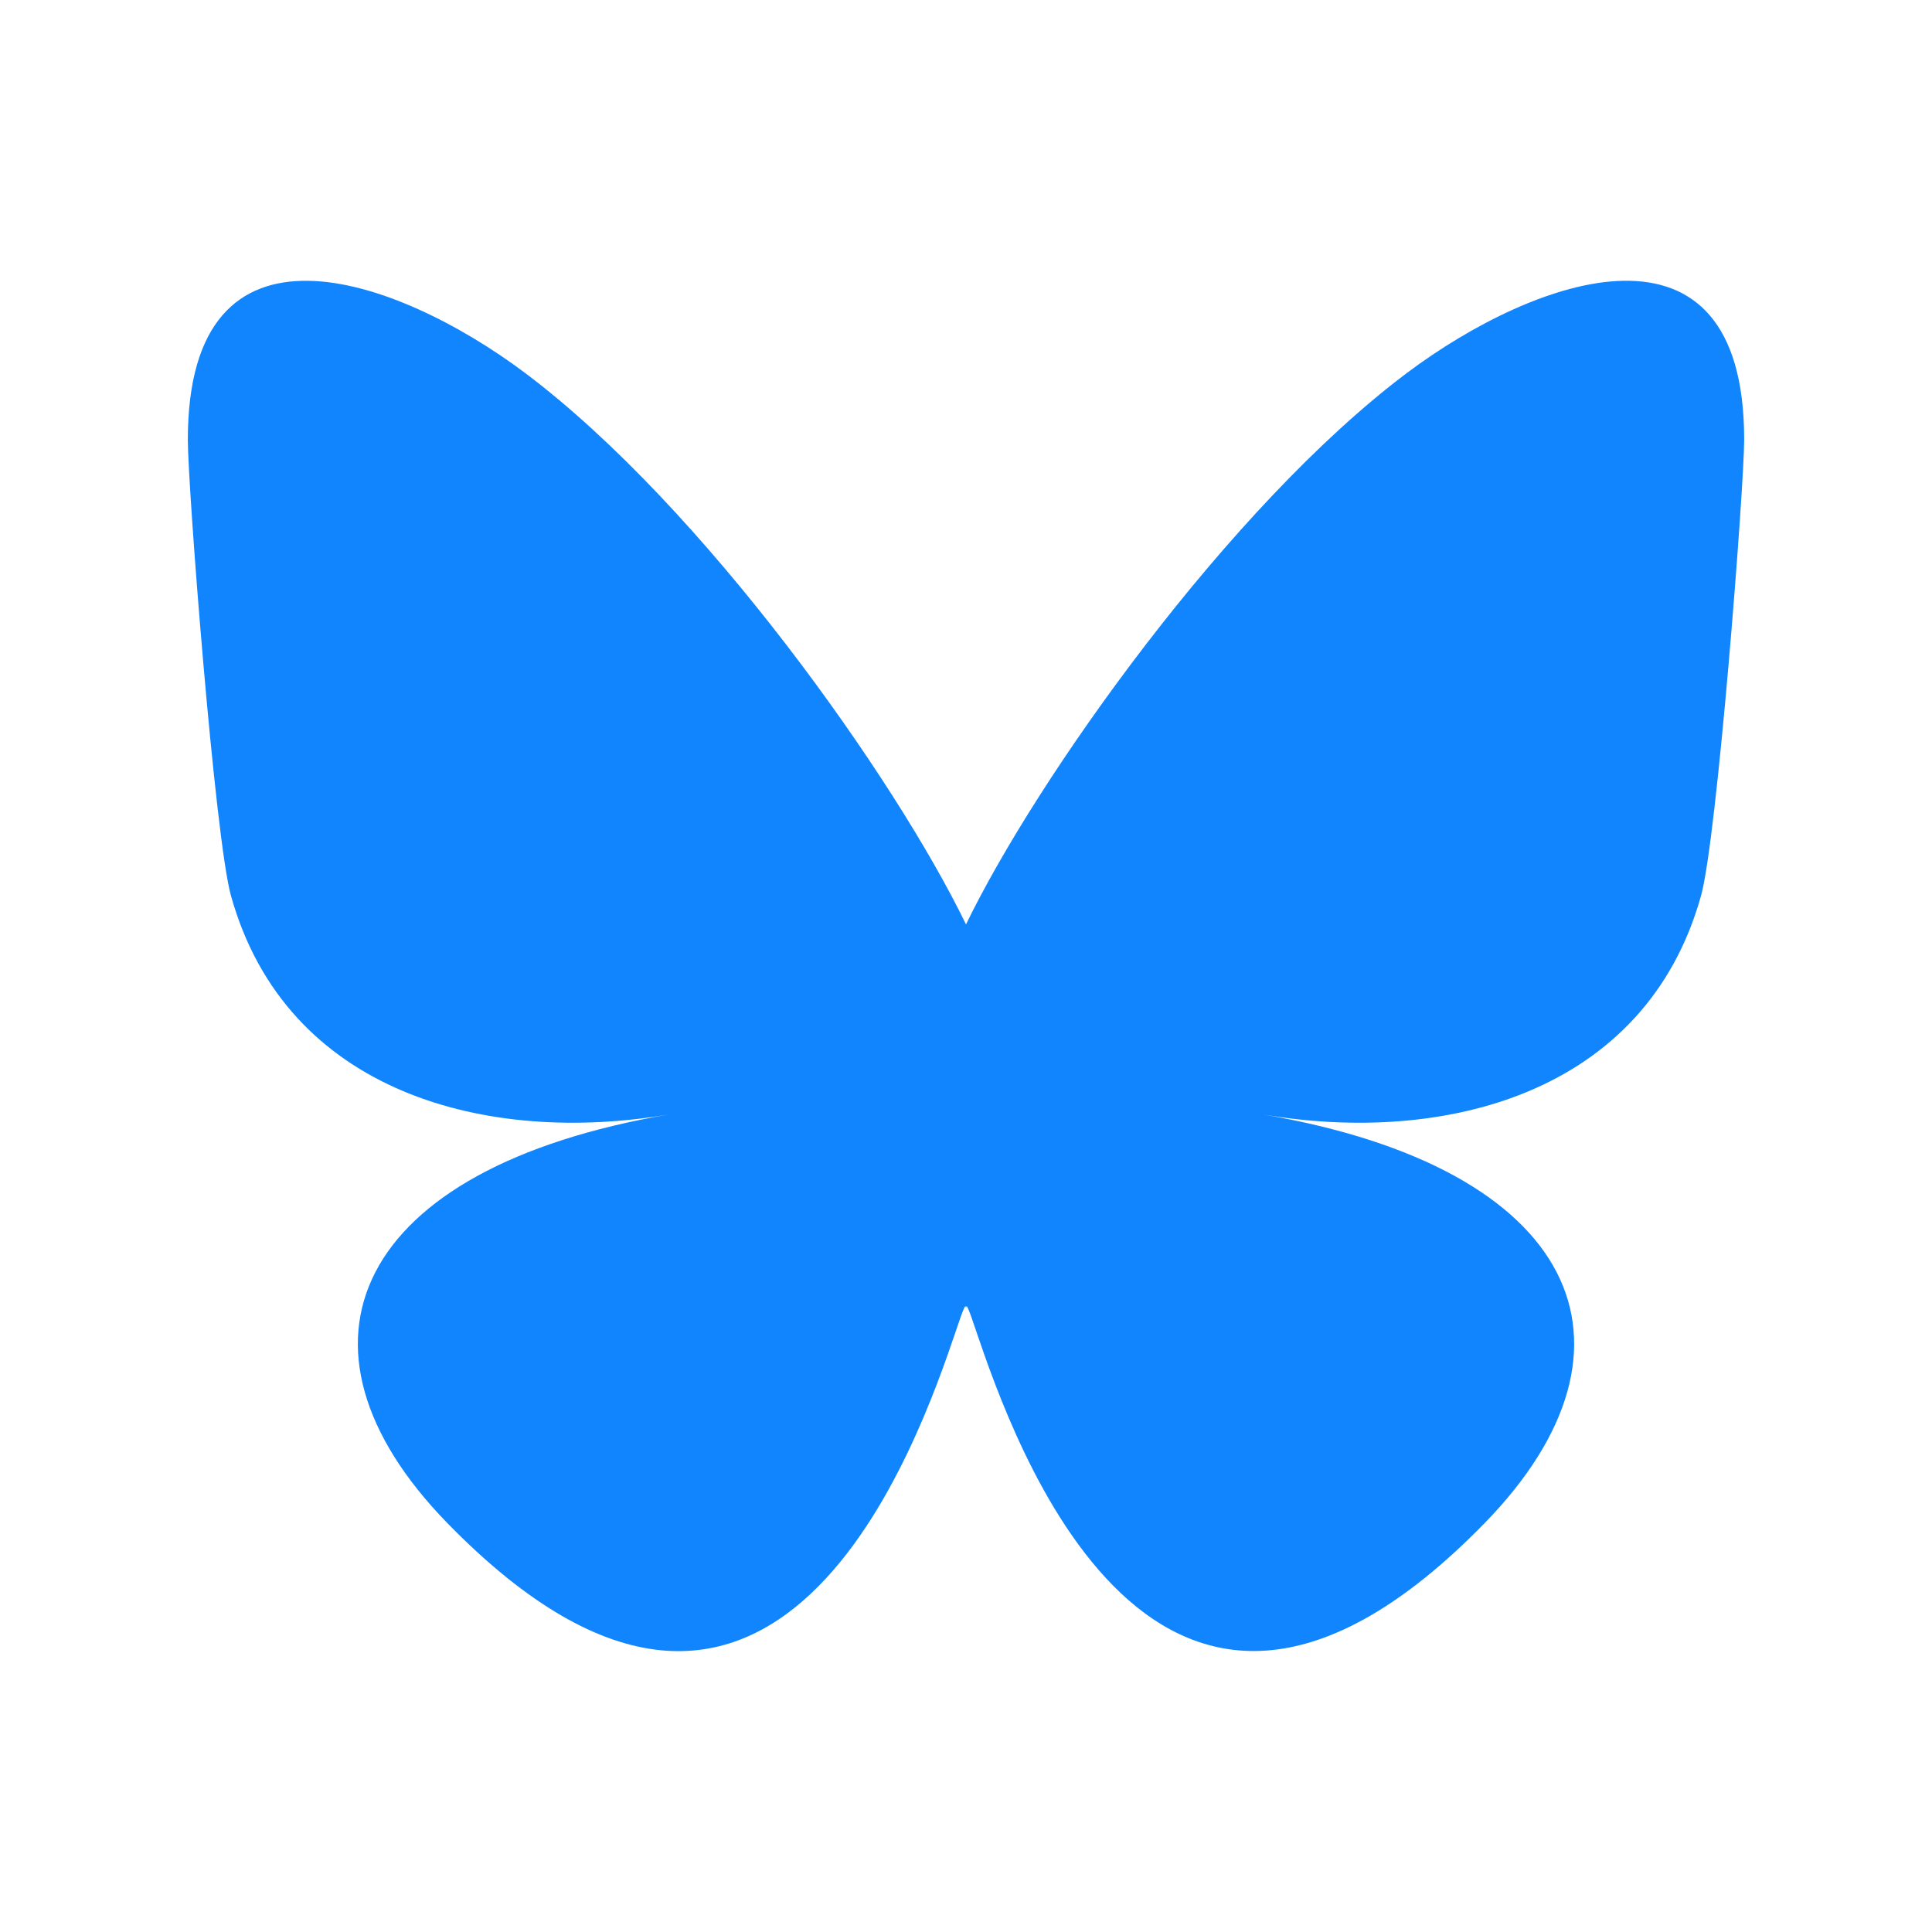
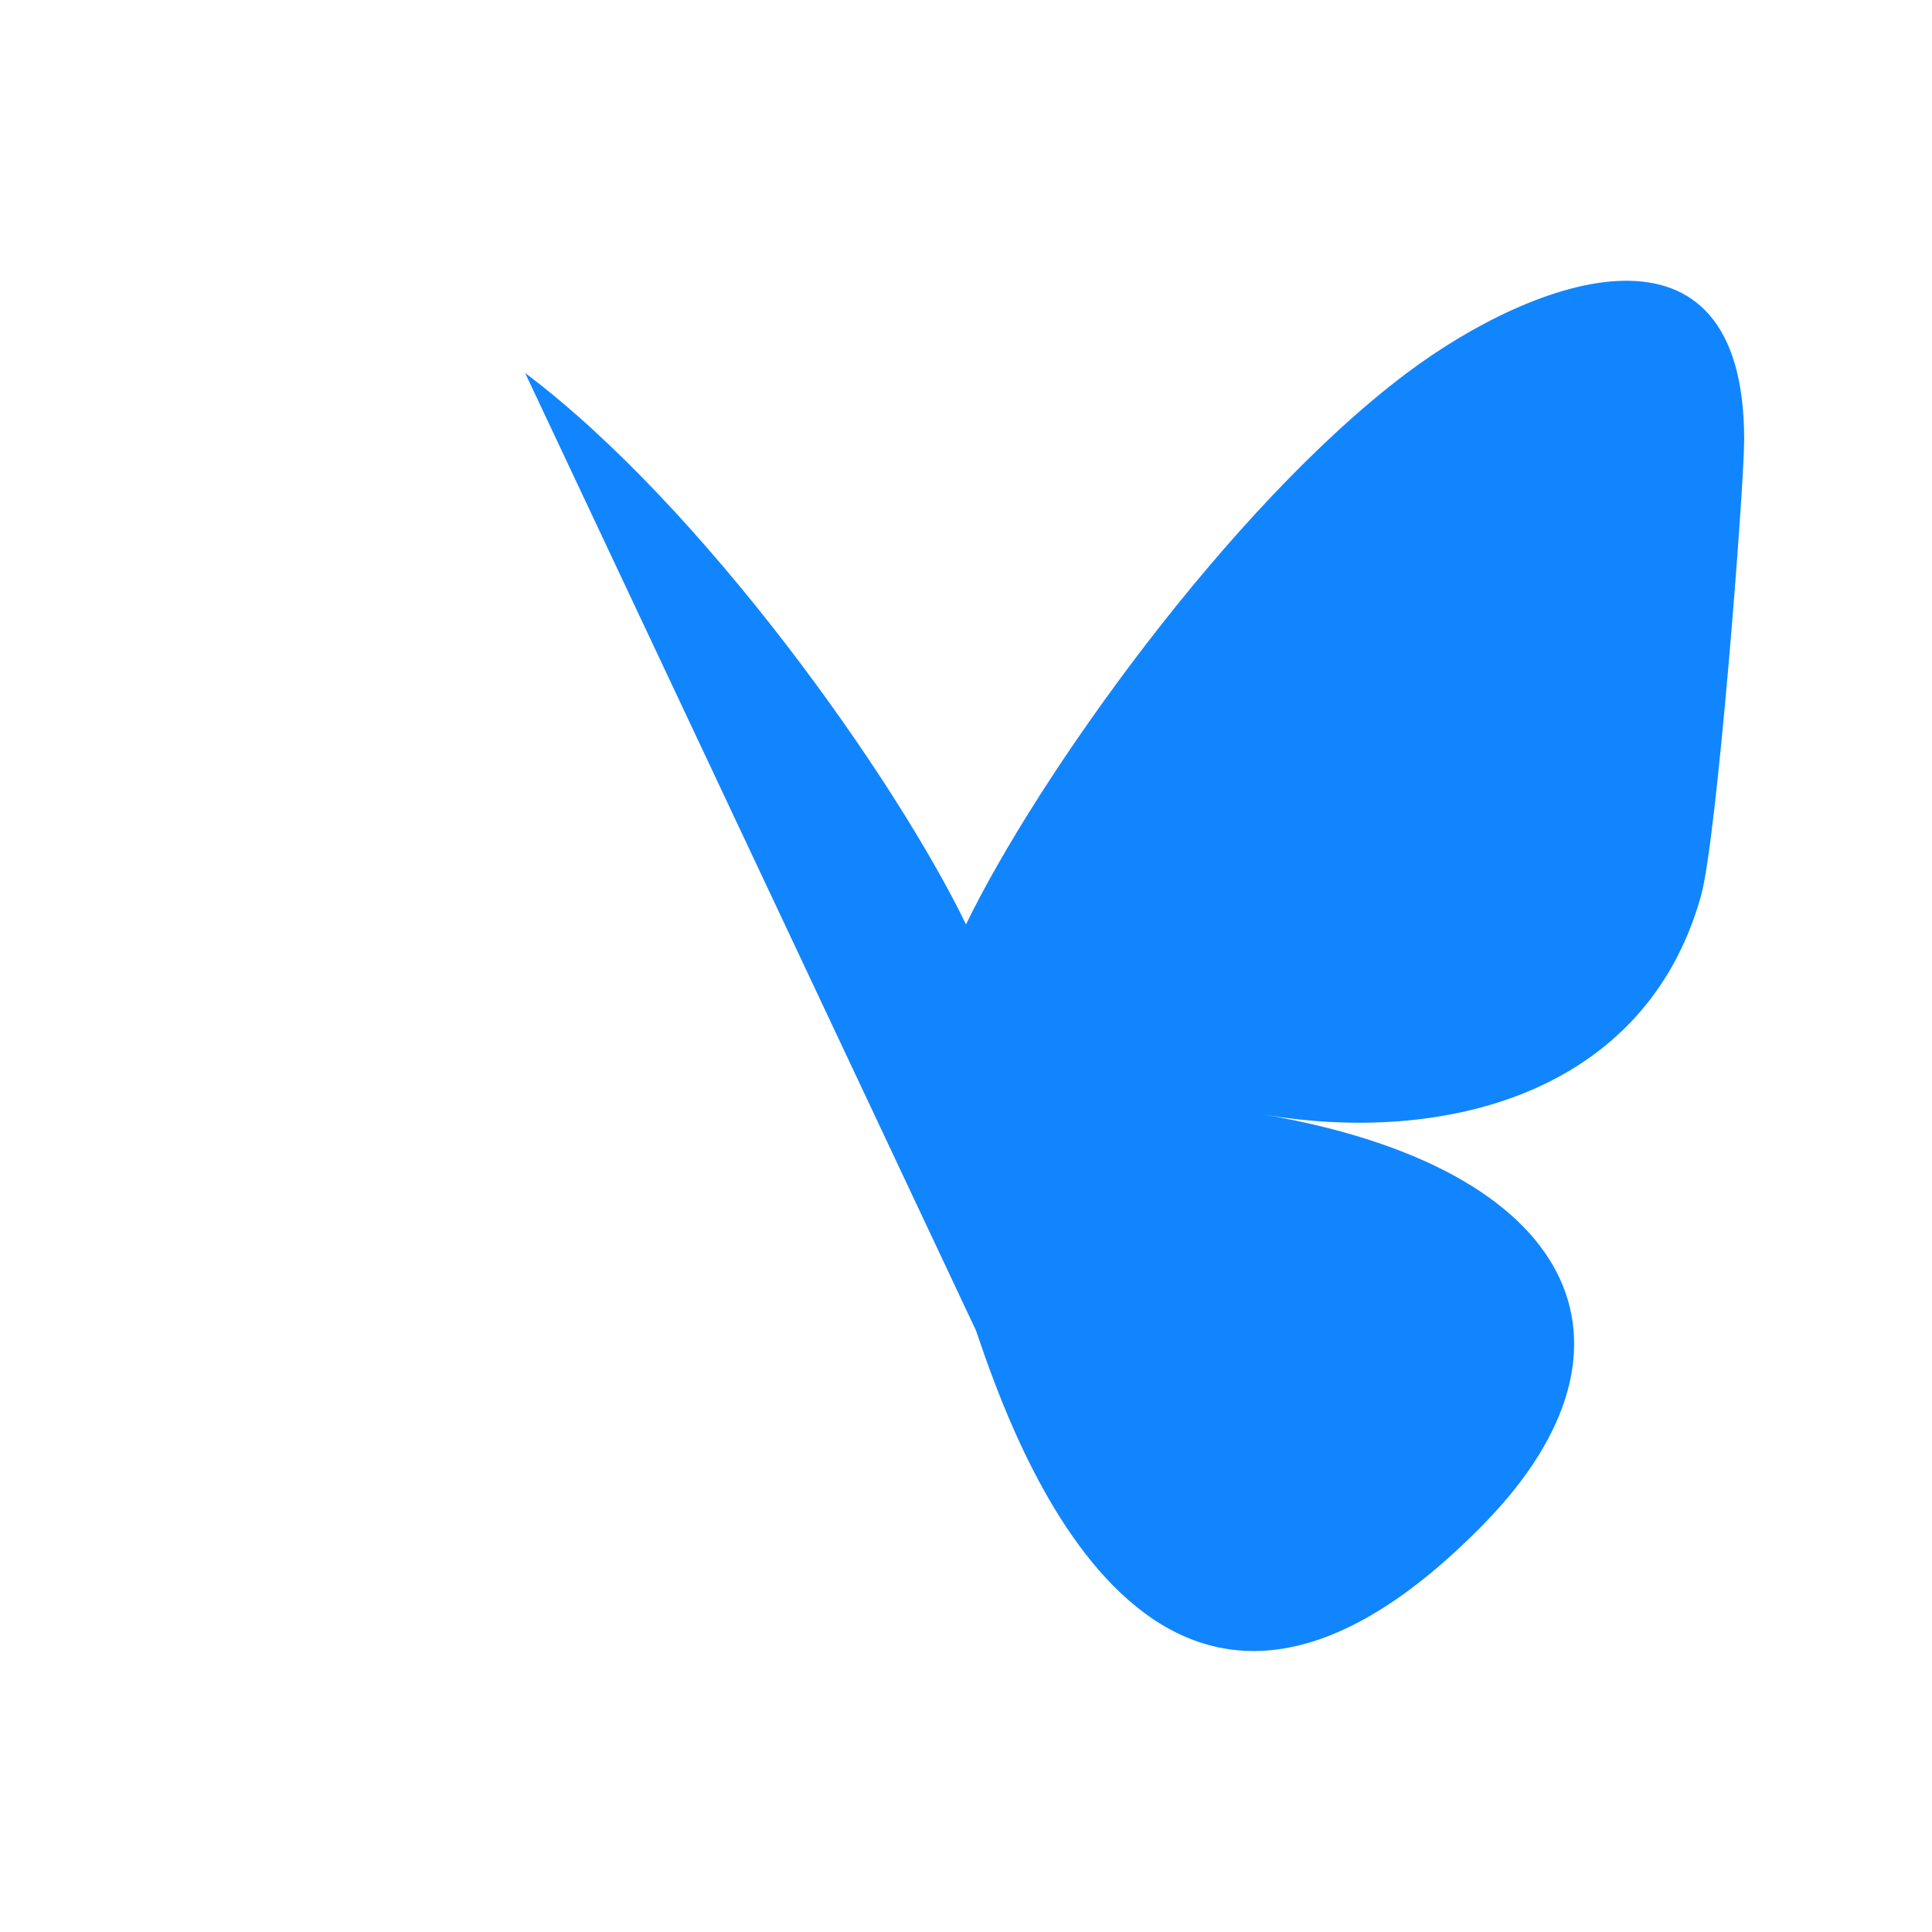
<svg xmlns="http://www.w3.org/2000/svg" fill="#1185fe" stroke-width="0" viewBox="0 0 72 72">
-   <path d="M19.57 13.9c6.65 5 13.8 15.12 16.43 20.55 2.63-5.43 9.78-15.55 16.43-20.55C57.23 10.3 65 7.51 65 16.38c0 1.77-1.01 14.88-1.61 17.01-2.07 7.4-9.61 9.29-16.33 8.14 11.73 2 14.72 8.61 8.27 15.23C43.1 69.3 37.74 53.6 36.37 49.58c-.25-.74-.37-1.08-.37-.8 0-.28-.12.06-.37.8-1.37 4.02-6.72 19.73-18.96 7.18-6.45-6.62-3.46-13.23 8.27-15.23-6.72 1.15-14.26-.74-16.33-8.14-.6-2.13-1.61-15.24-1.61-17 0-8.88 7.77-6.09 12.57-2.49" />
+   <path d="M19.57 13.9c6.65 5 13.8 15.12 16.43 20.55 2.63-5.43 9.78-15.55 16.43-20.55C57.23 10.3 65 7.51 65 16.38c0 1.77-1.01 14.88-1.61 17.01-2.07 7.4-9.61 9.29-16.33 8.14 11.73 2 14.72 8.61 8.27 15.23C43.1 69.3 37.74 53.6 36.37 49.58" />
</svg>